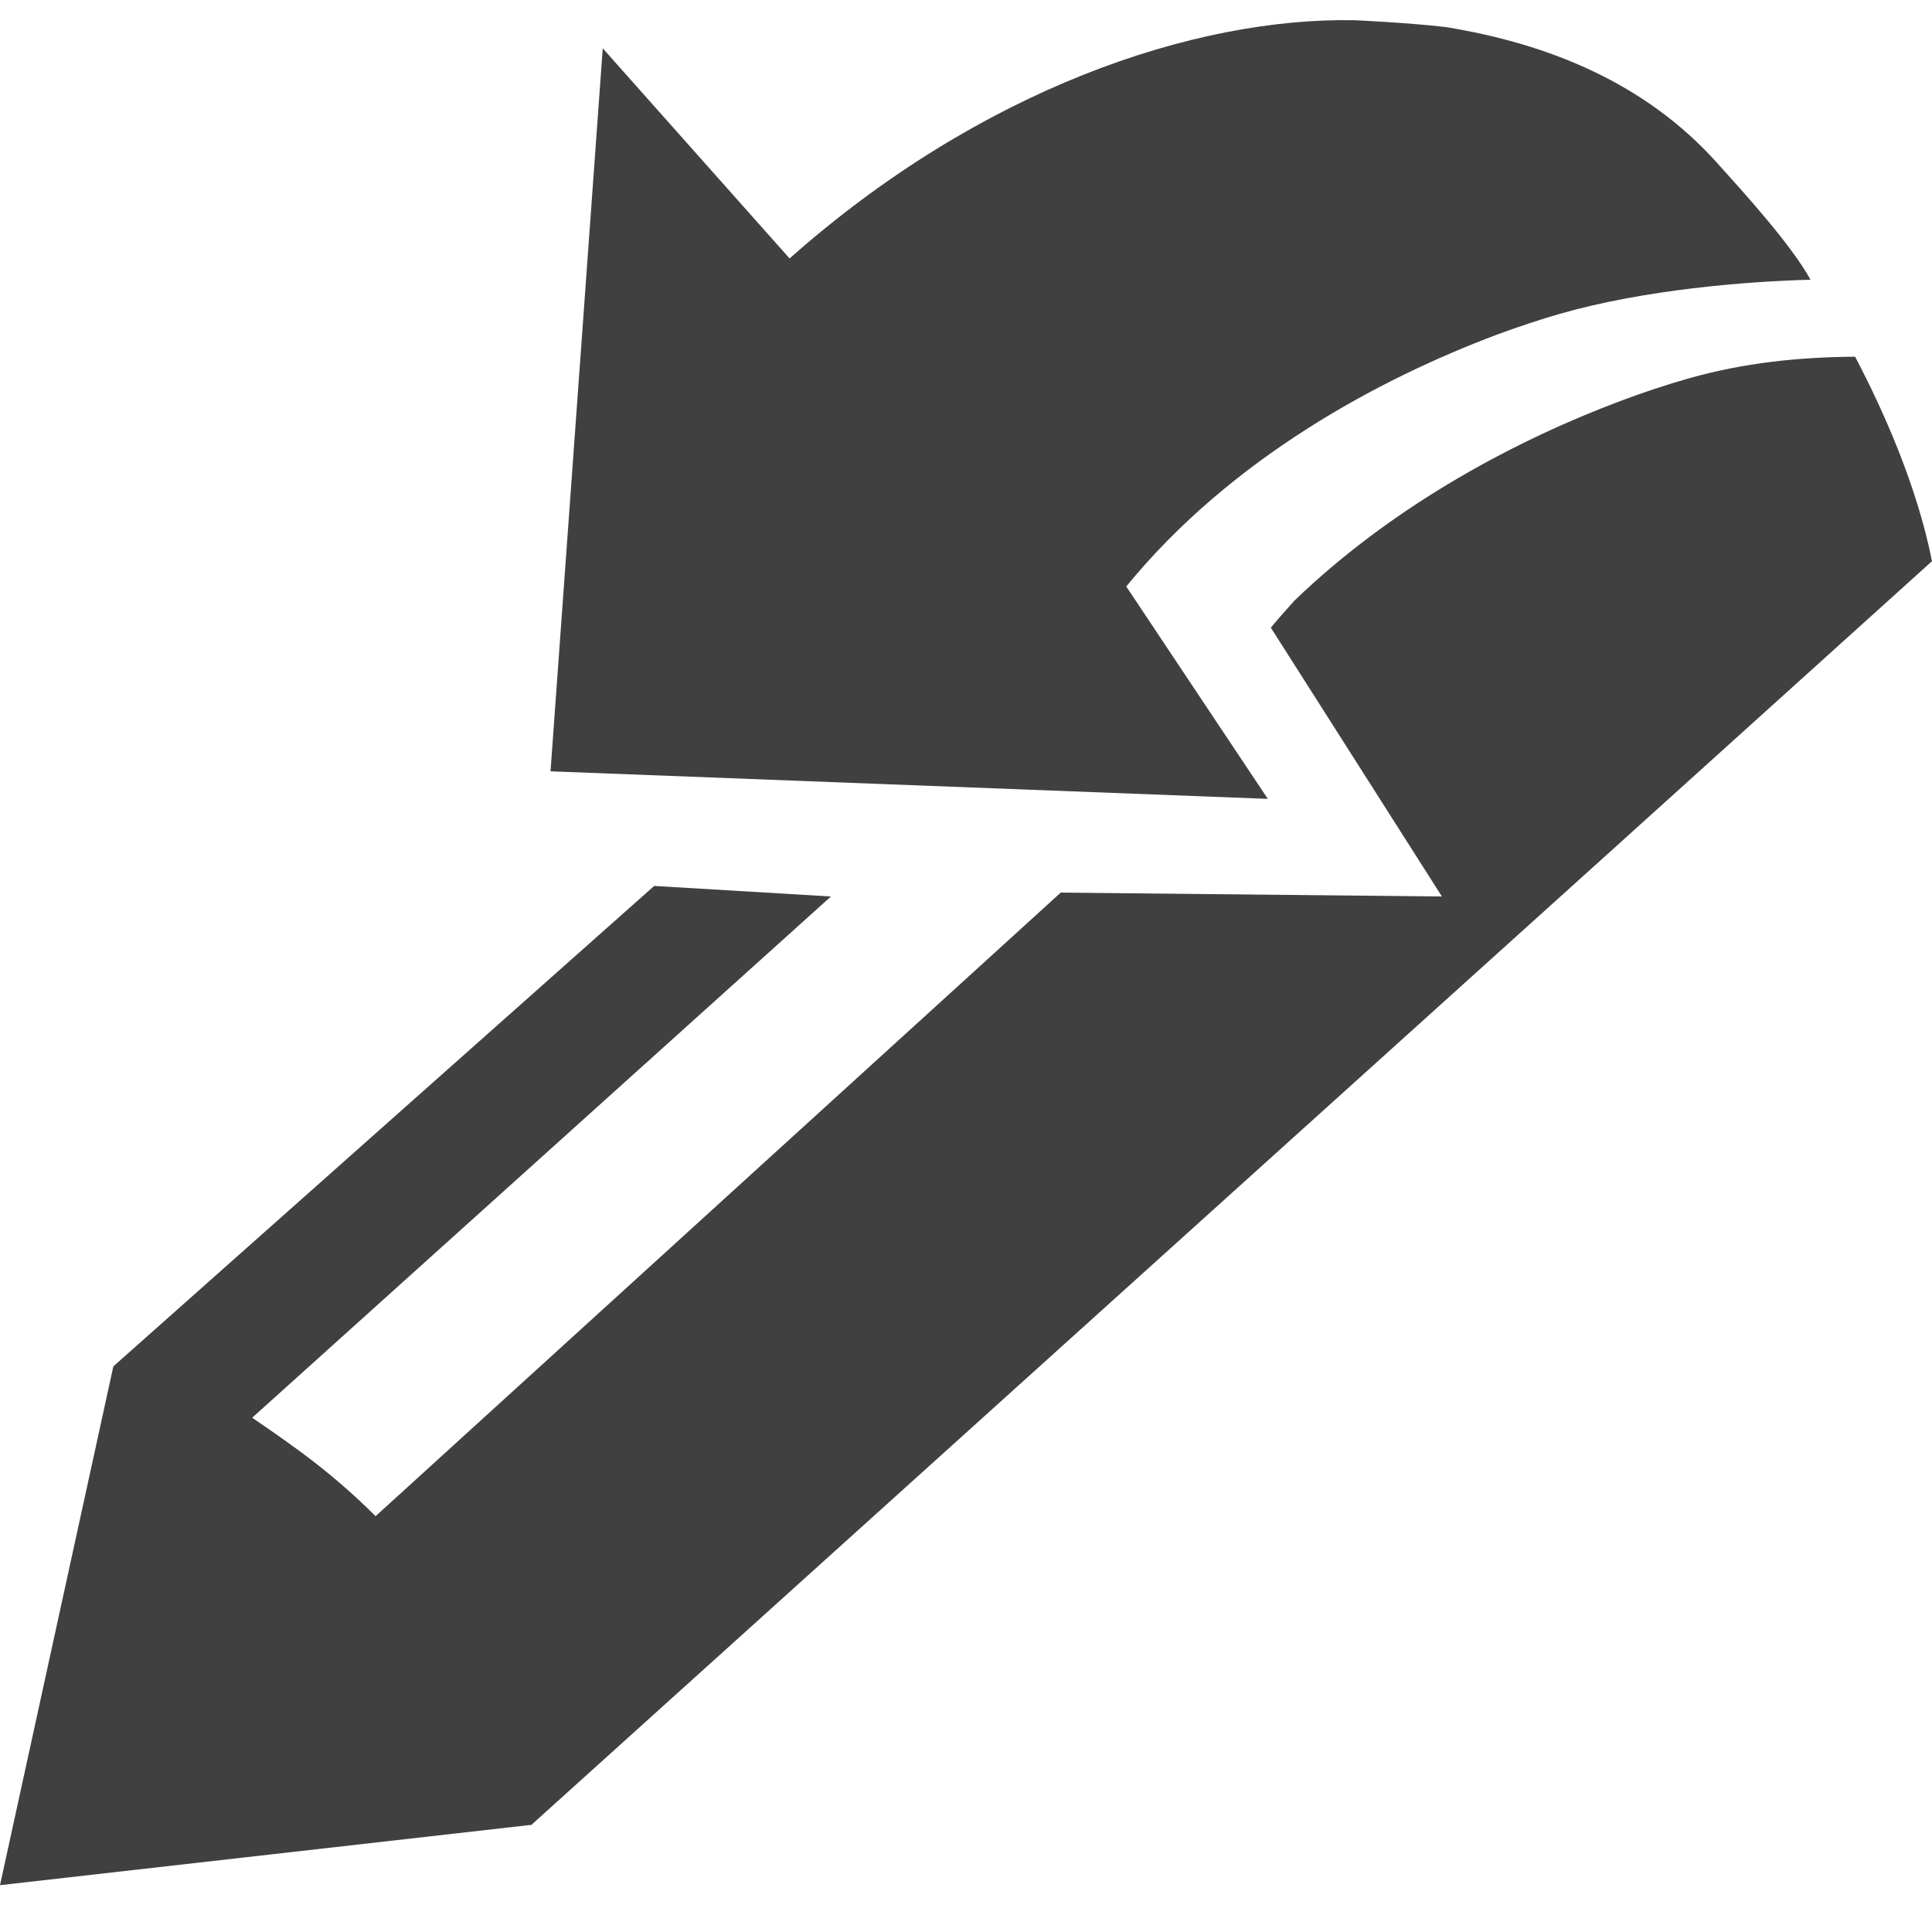
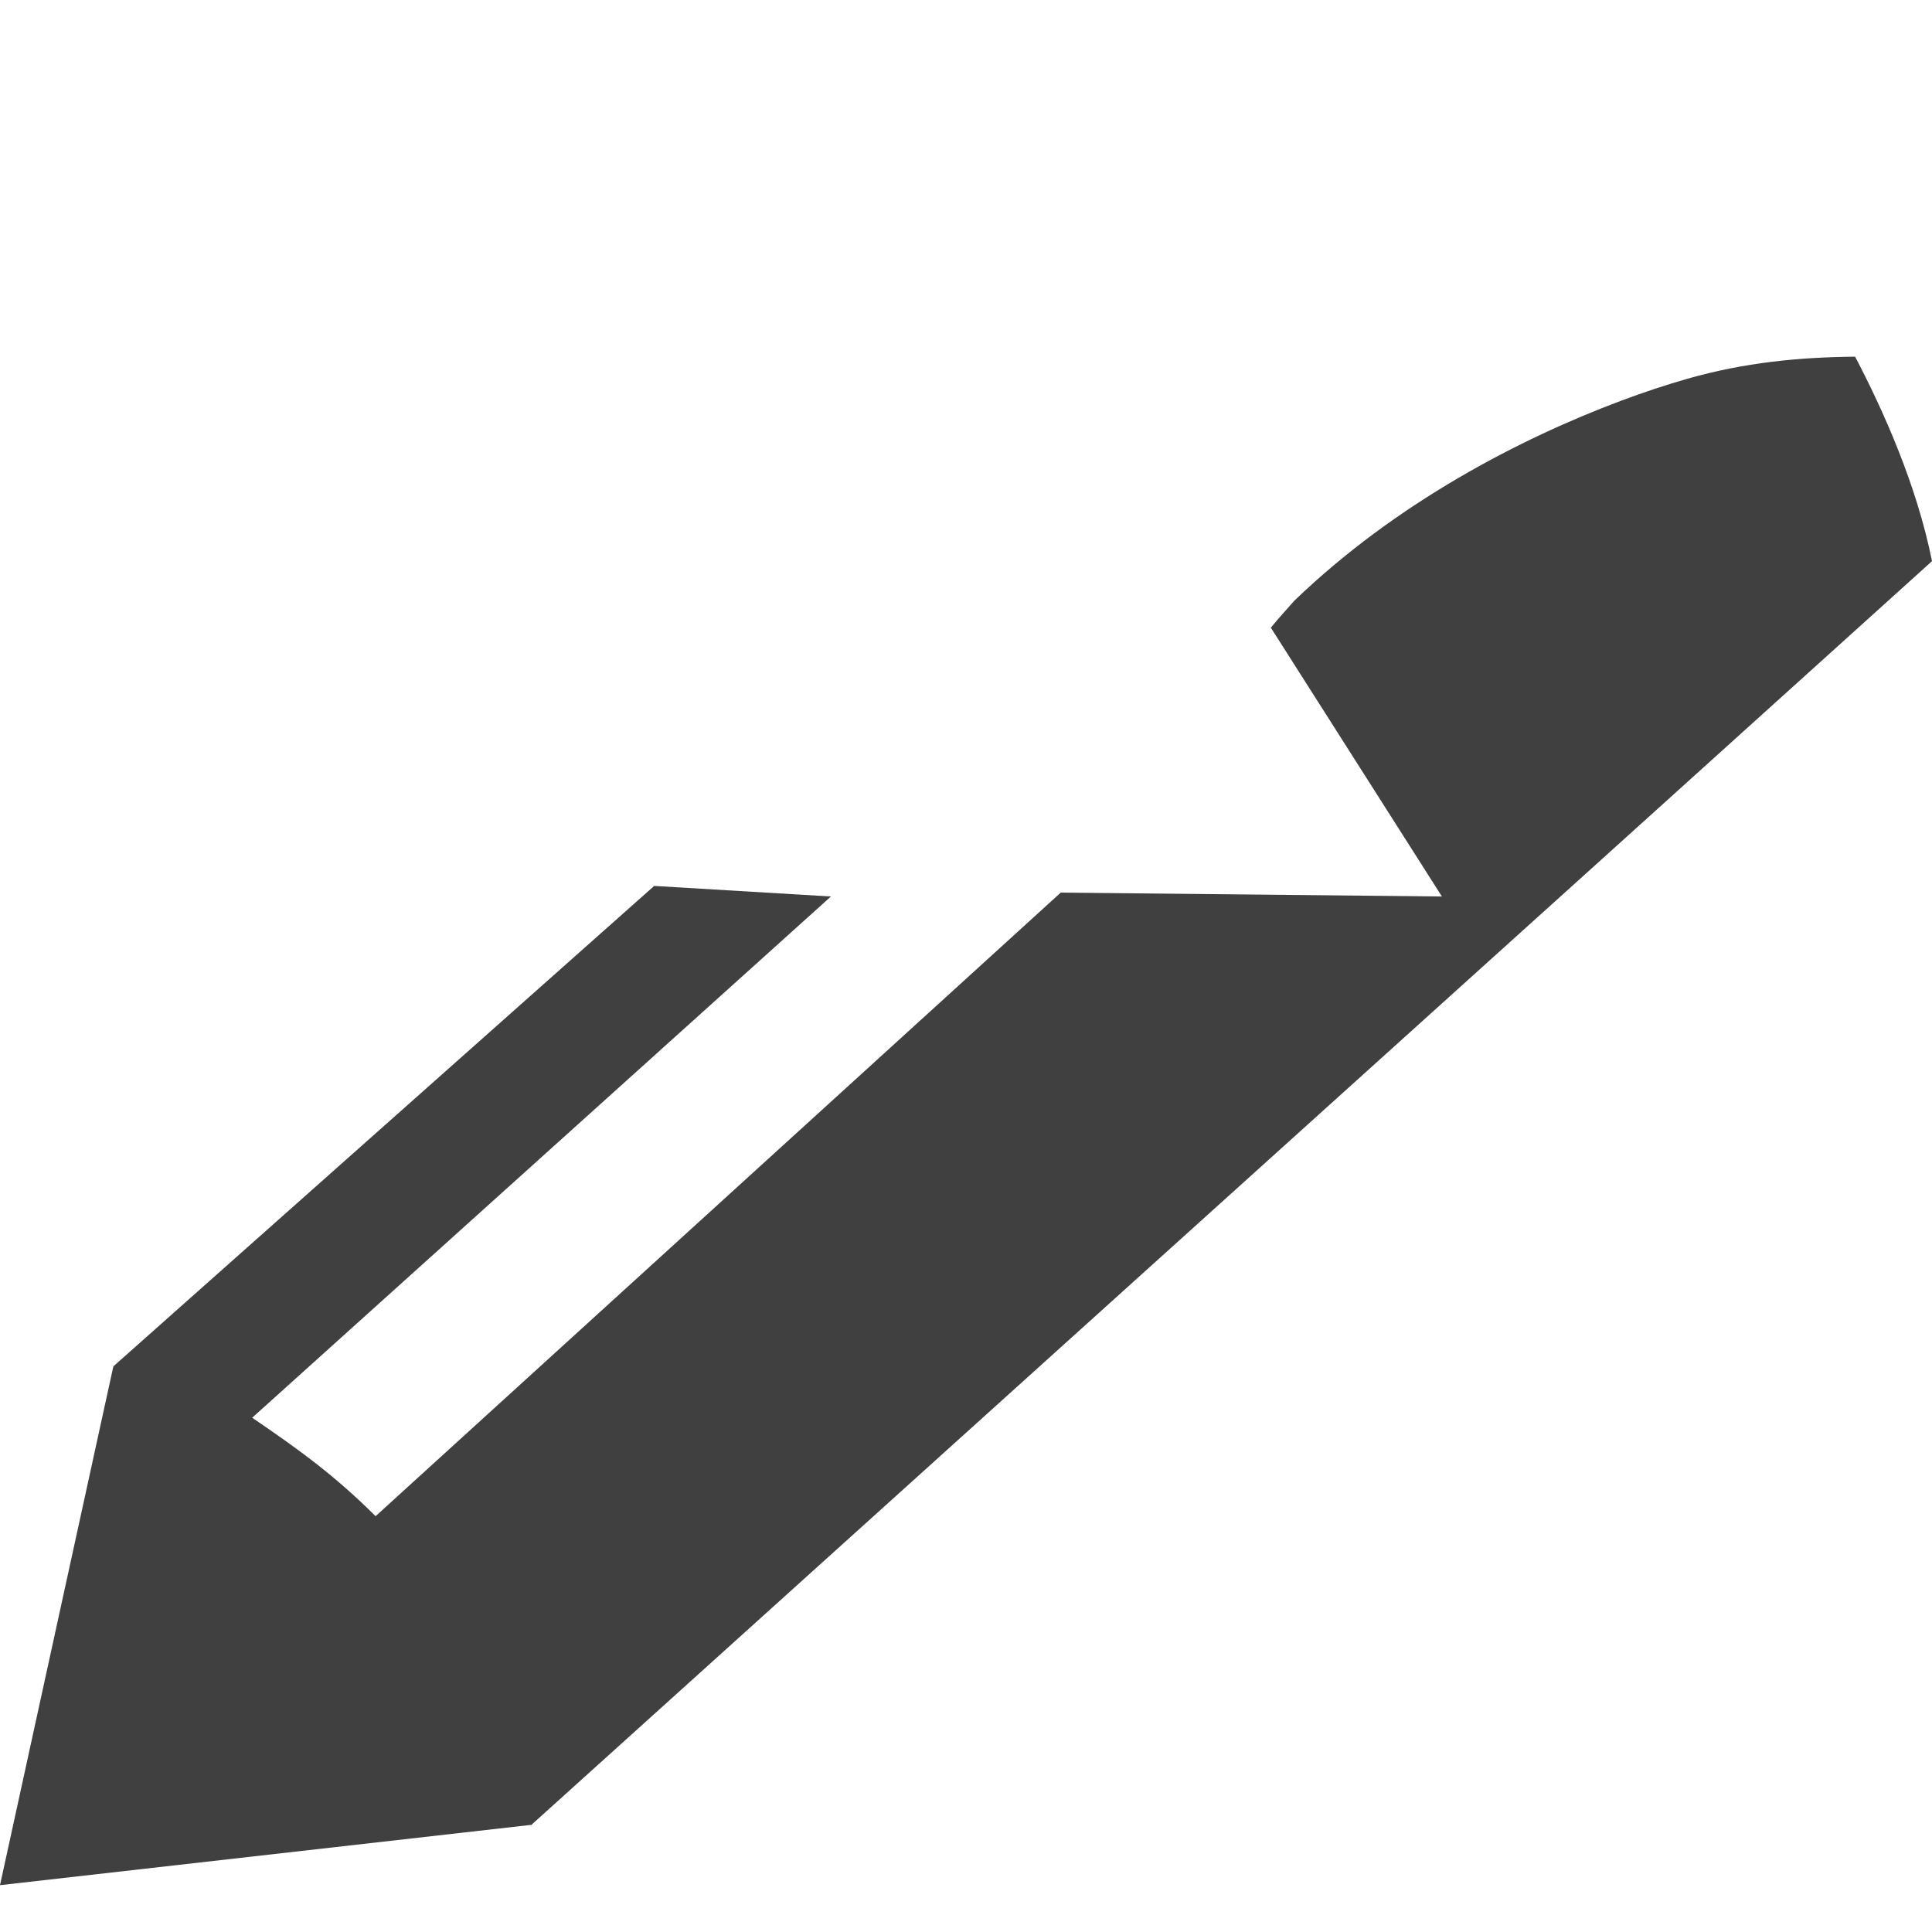
<svg xmlns="http://www.w3.org/2000/svg" version="1.1" id="Layer_1" x="0px" y="0px" width="96px" height="96px" viewBox="0 0 96 96" enable-background="new 0 0 96 96" xml:space="preserve">
  <g>
    <g>
-       <path fill="#404040" d="M27.355,38.326L29.95,2.401l9.284,10.441c9.51-8.43,20.122-11.979,28.047-11.838    c0,0,2.547,0.109,4.539,0.338c5.184,0.838,9.934,2.807,13.453,6.699c1.332,1.479,3.746,4.127,4.69,5.859    c-3.198,0.08-8.246,0.494-12.414,1.682c-1.047,0.302-2.108,0.656-3.19,1.054c-5.781,2.176-13.162,6.098-18.396,12.506    l7.033,10.553L27.355,38.326z" />
-     </g>
+       </g>
    <path fill="#404040" d="M92.18,17.724c-2.77,0.023-5.504,0.289-8.326,1.094c-1.084,0.311-2.188,0.676-3.307,1.096   c-5.008,1.877-11.168,5.061-16.227,9.93c-0.389,0.439-0.771,0.853-1.172,1.345l8.5,13.357l-18.941-0.193L18.663,75.338   c-2.039-2.028-3.758-3.274-6.132-4.892l28.758-25.9l-8.783-0.525L5.627,67.899c0.016,0.013,0.031,0.022,0.047,0.026   c-0.016,0-0.031-0.012-0.045-0.015L0,93.673l26.38-2.995c0,0.009,0.003,0.015,0.005,0.019c0.007-0.004,0.021-0.019,0.027-0.021   h0.02c-0.002-0.002-0.002-0.013-0.01-0.015C40.645,77.821,79.842,42.481,96,27.884C95.247,24.11,93.574,20.38,92.18,17.724z" />
  </g>
</svg>